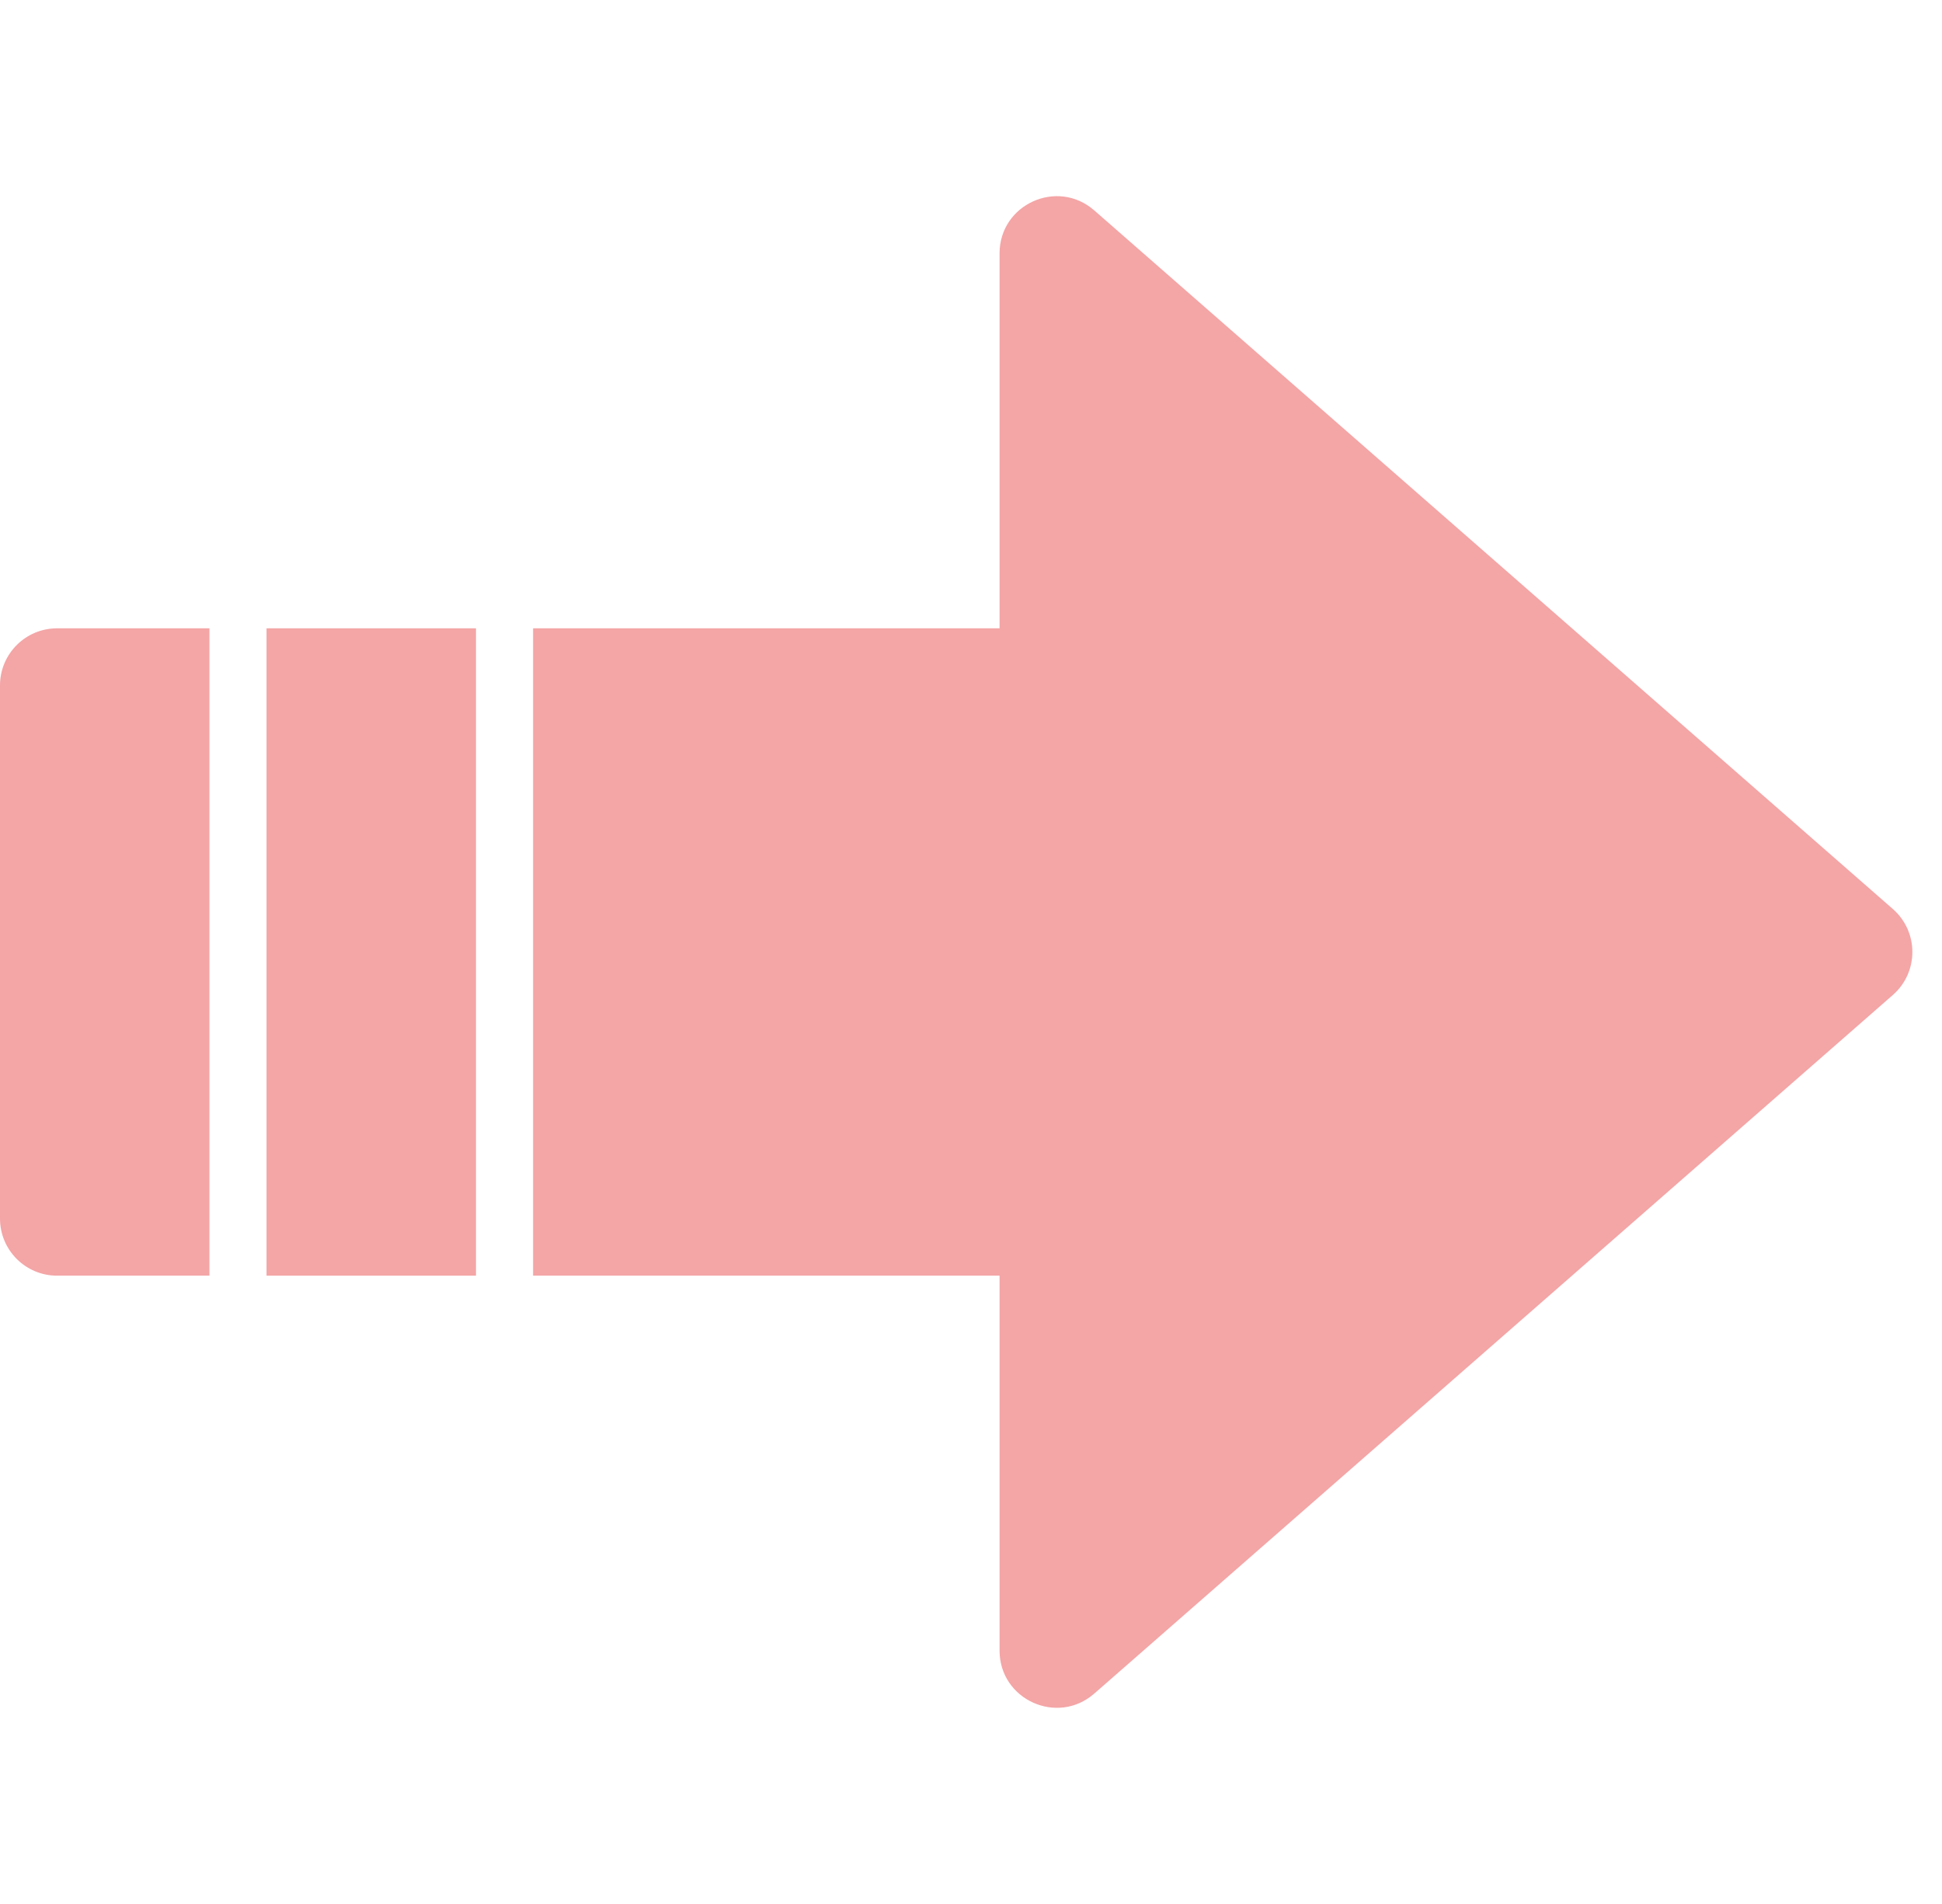
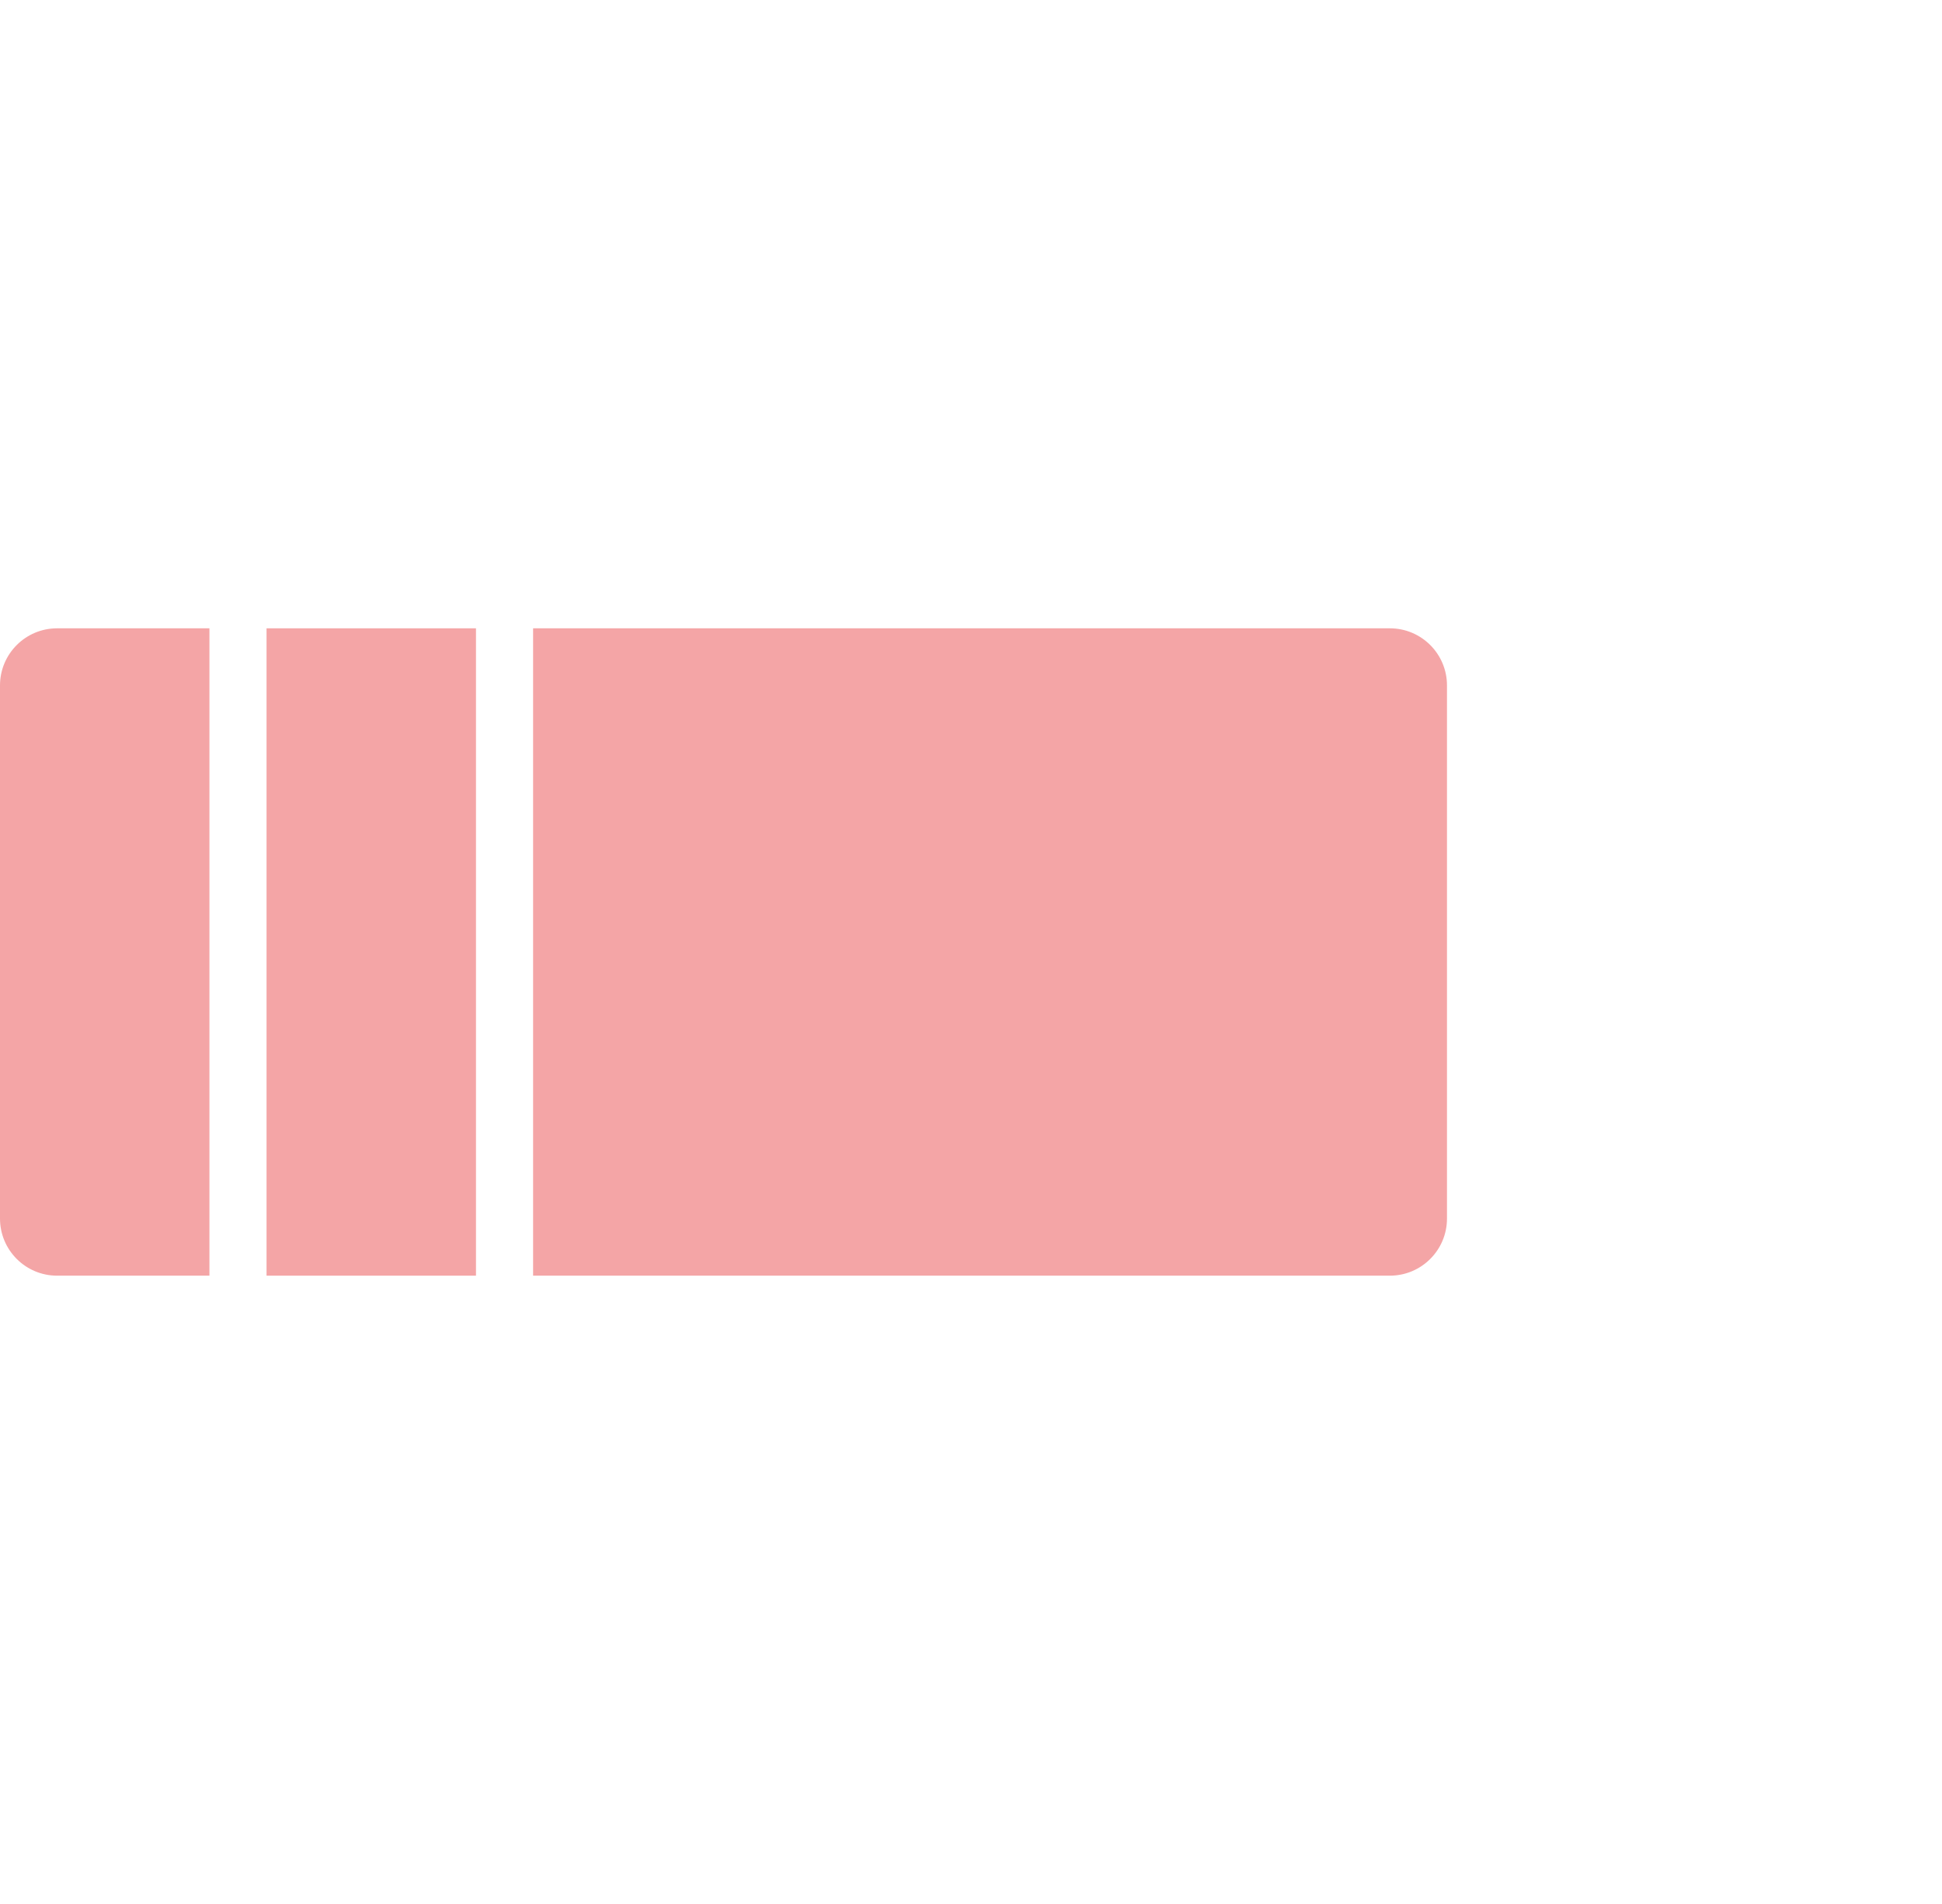
<svg xmlns="http://www.w3.org/2000/svg" width="102" height="100" viewBox="0 0 102 100" fill="none">
-   <path d="M28 33H73C74.657 33 76 34.343 76 36V64C76 65.657 74.657 67 73 67H28V33Z" fill="#F4A5A6" />
+   <path d="M28 33H73C74.657 33 76 34.343 76 36V64C76 65.657 74.657 67 73 67H28V33" fill="#F4A5A6" />
  <rect x="14" y="33" width="11" height="34" fill="#F4A5A6" />
  <path d="M0 36C0 34.343 1.343 33 3 33H11V67H3C1.343 67 0 65.657 0 64V36Z" fill="#F4A5A6" />
-   <path d="M99.419 47.742C100.785 48.937 100.785 51.063 99.419 52.258L57.475 88.949C55.535 90.646 52.5 89.268 52.5 86.691L52.5 13.309C52.5 10.732 55.535 9.354 57.475 11.051L99.419 47.742Z" fill="#F4A5A6" />
</svg>